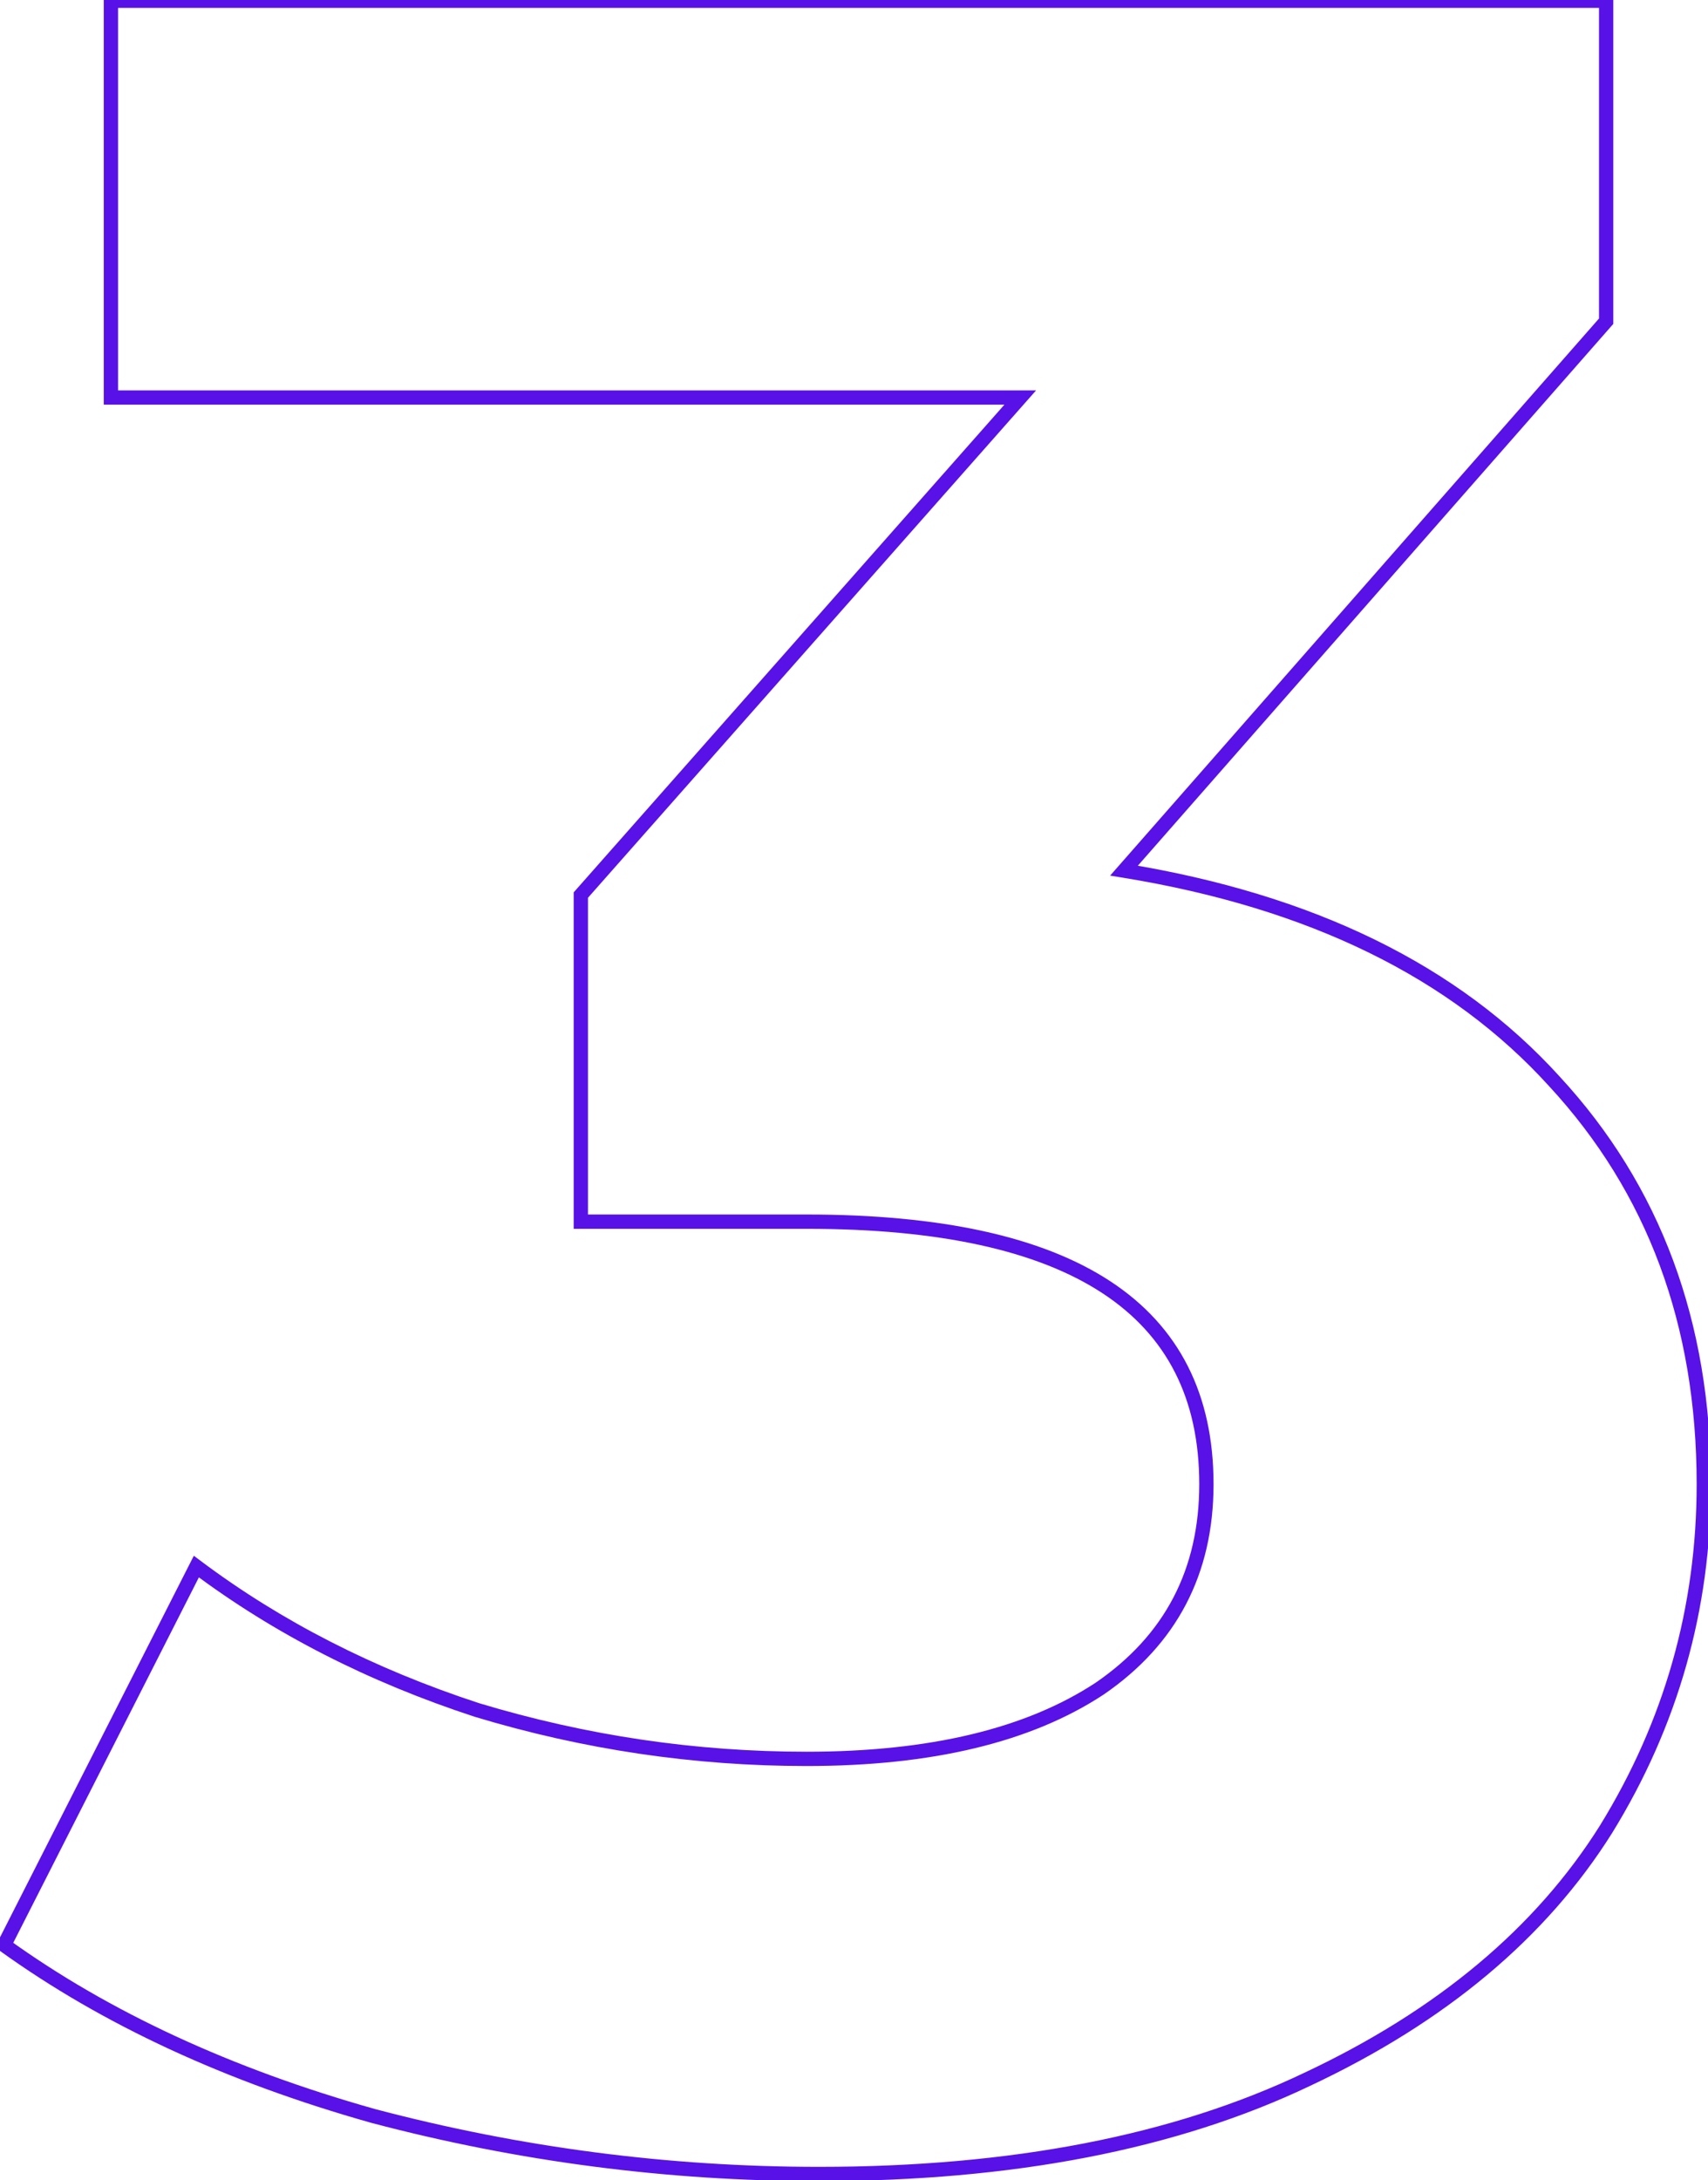
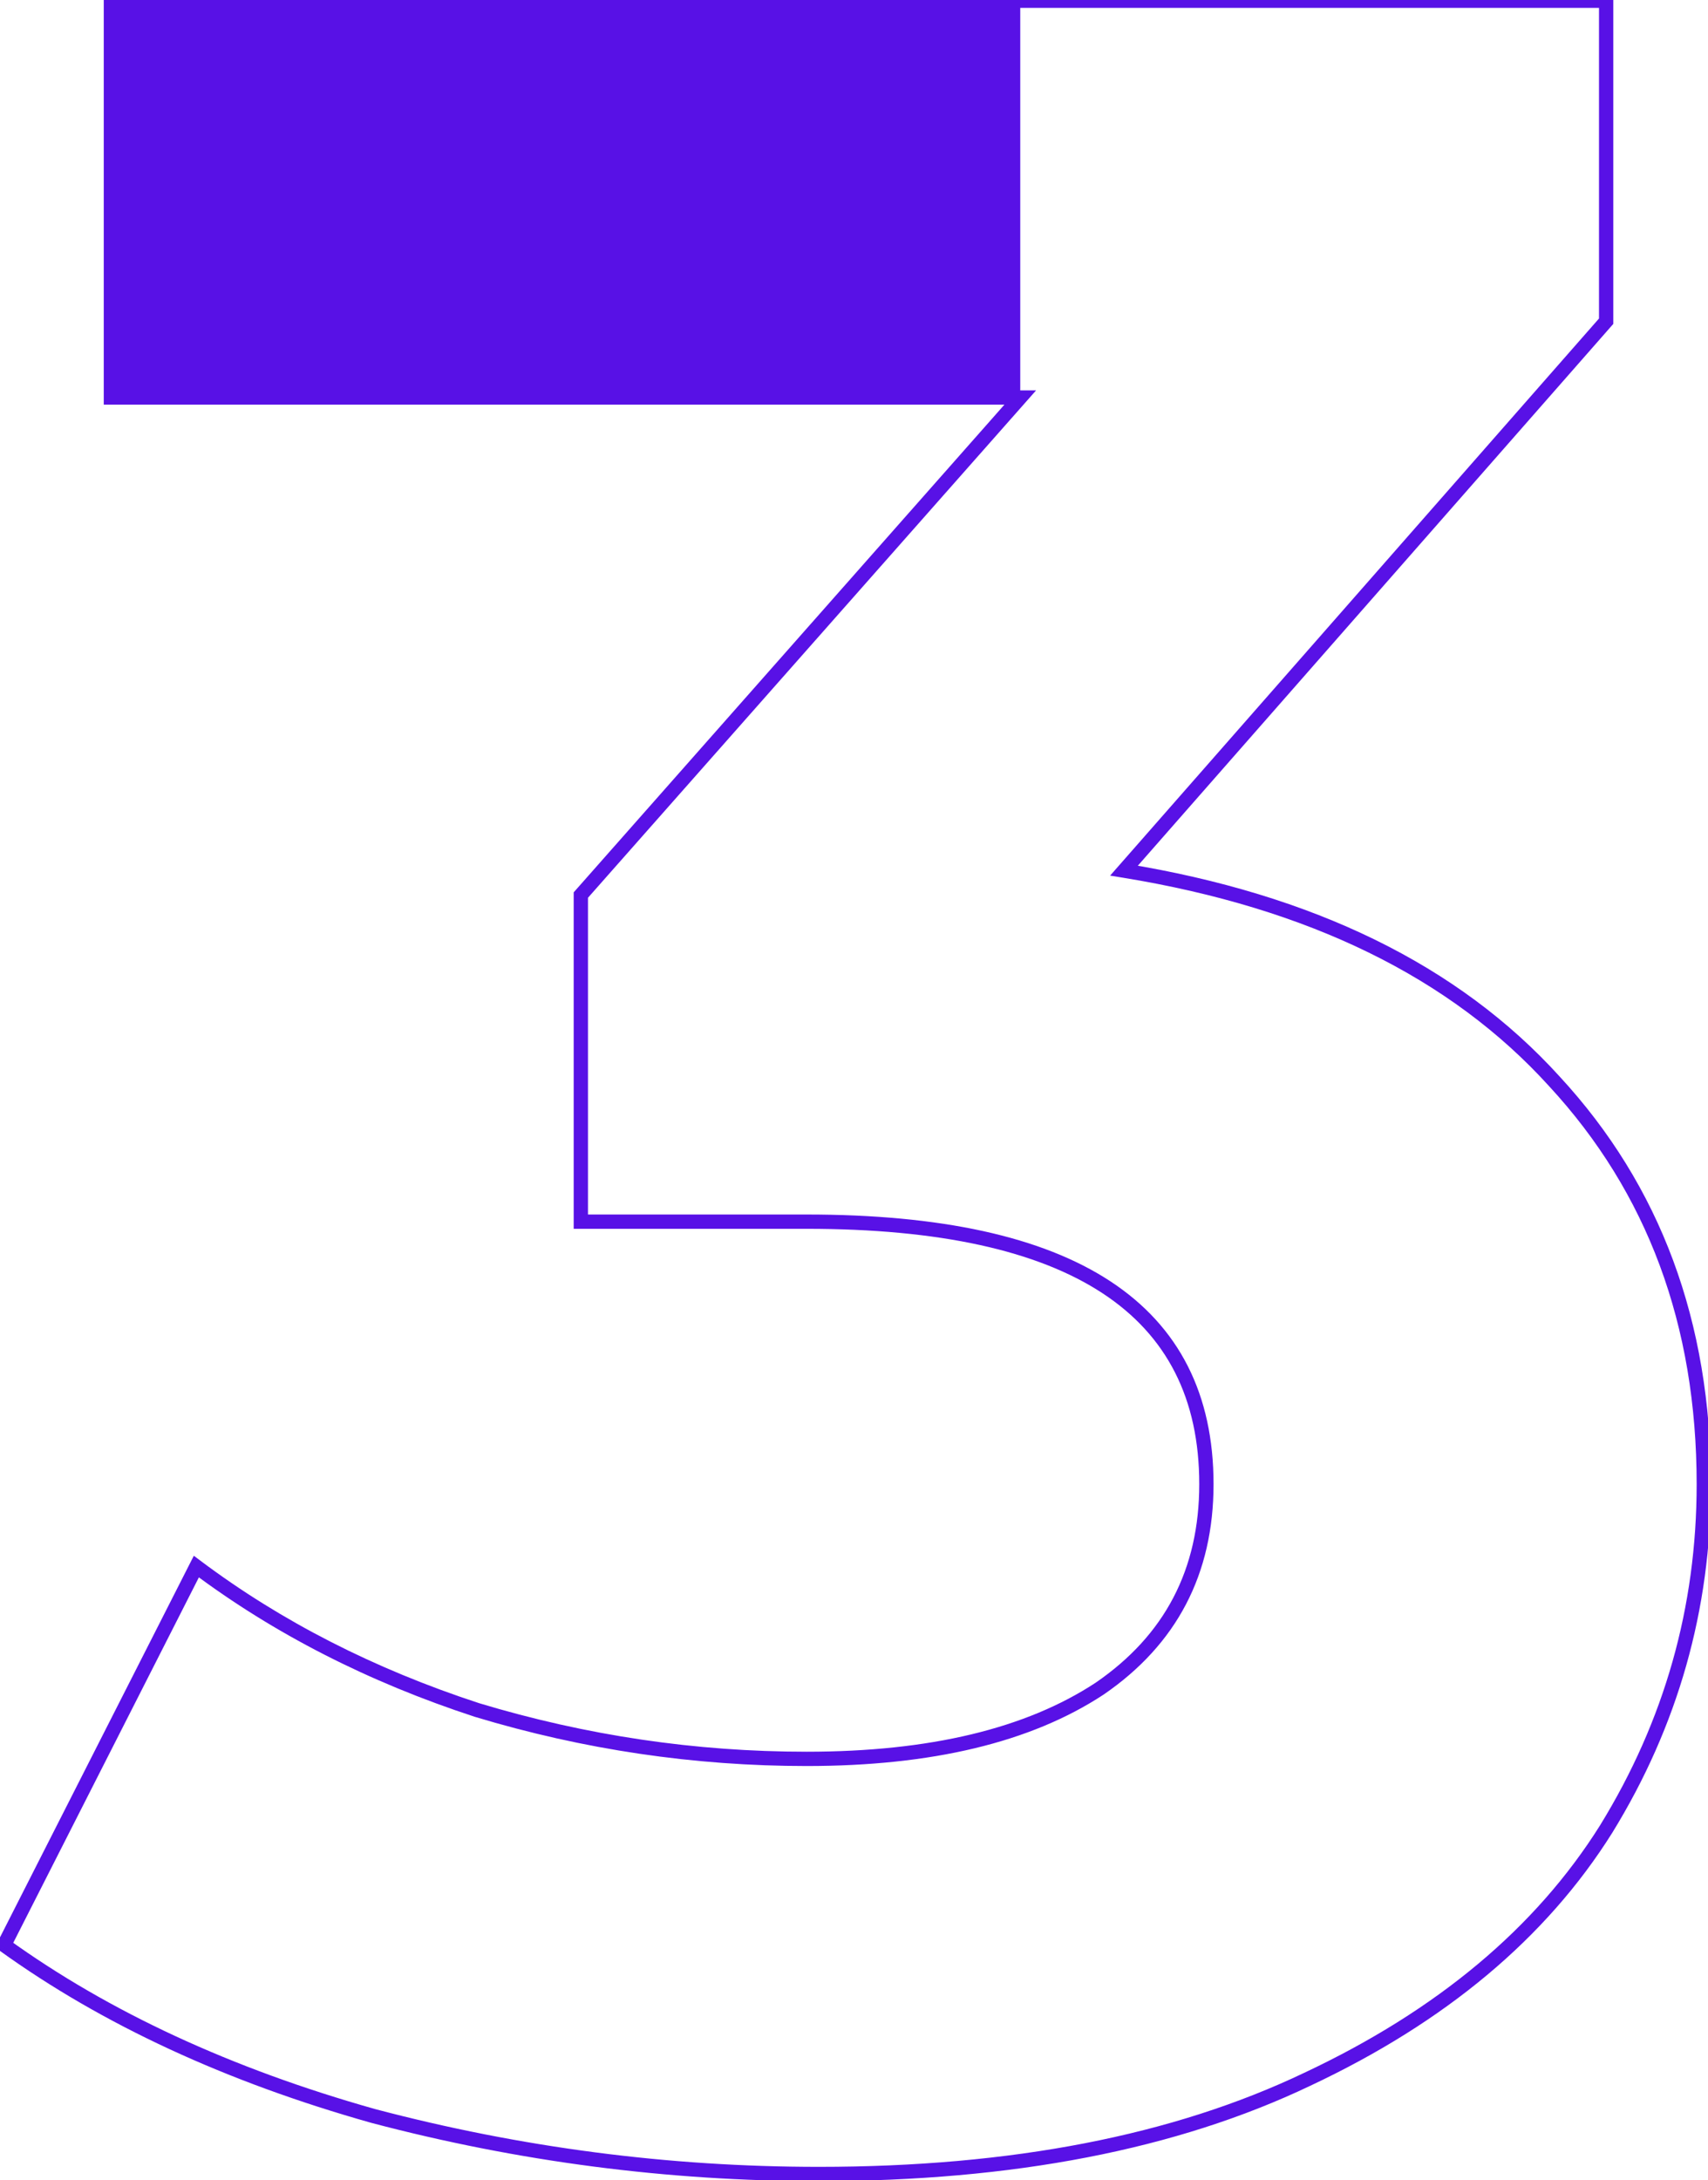
<svg xmlns="http://www.w3.org/2000/svg" width="239" height="305" viewBox="0 0 239 305" fill="none">
-   <path d="M157.282 121.795L156.53 121.135L155.34 122.492L157.121 122.782L157.282 121.795ZM217.489 151.258L216.748 151.93L216.755 151.937L217.489 151.258ZM224.748 255.873L225.595 256.405L225.6 256.397L224.748 255.873ZM182.902 290.887L182.477 289.982L182.472 289.984L182.902 290.887ZM52.24 296.011L51.969 296.974L51.977 296.976L51.985 296.978L52.24 296.011ZM0.573 272.099L-0.319 271.646L-0.707 272.41L-0.011 272.911L0.573 272.099ZM27.474 219.151L28.074 218.351L27.122 217.637L26.582 218.698L27.474 219.151ZM66.758 239.22L66.447 240.171L66.458 240.174L66.469 240.177L66.758 239.22ZM153.866 236.231L154.415 237.067L154.423 237.061L154.432 237.056L153.866 236.231ZM81.276 170.9H80.276V171.9H81.276V170.9ZM81.276 125.211L80.527 124.549L80.276 124.833V125.211H81.276ZM142.764 55.61L143.513 56.272L144.982 54.61H142.764V55.61ZM15.518 55.61H14.518V56.61H15.518V55.61ZM15.518 0.1V-0.9H14.518V0.1H15.518ZM224.748 0.1H225.748V-0.9H224.748V0.1ZM224.748 44.935L225.5 45.595L225.748 45.312V44.935H224.748ZM157.121 122.782C183.15 127.026 202.99 136.767 216.748 151.93L218.23 150.586C204.091 135.005 183.792 125.104 157.443 120.808L157.121 122.782ZM216.755 151.937C230.516 166.821 237.412 185.359 237.412 207.622H239.412C239.412 184.908 232.36 165.869 218.223 150.579L216.755 151.937ZM237.412 207.622C237.412 224.801 232.909 240.704 223.896 255.349L225.6 256.397C234.806 241.437 239.412 225.172 239.412 207.622H237.412ZM223.901 255.342C214.913 269.666 201.128 281.221 182.477 289.982L183.327 291.792C202.252 282.903 216.364 271.116 225.595 256.404L223.901 255.342ZM182.472 289.984C164.138 298.728 141.522 303.124 114.582 303.124V305.124C141.729 305.124 164.659 300.695 183.332 291.79L182.472 289.984ZM114.582 303.124C93.603 303.124 72.908 300.431 52.495 295.044L51.985 296.978C72.564 302.408 93.43 305.124 114.582 305.124V303.124ZM52.511 295.048C32.391 289.381 15.279 281.455 1.157 271.287L-0.011 272.911C14.333 283.239 31.667 291.255 51.969 296.974L52.511 295.048ZM1.465 272.552L28.366 219.604L26.582 218.698L-0.319 271.646L1.465 272.552ZM26.874 219.951C38.356 228.563 51.55 235.3 66.447 240.171L67.069 238.27C52.36 233.461 39.365 226.819 28.074 218.351L26.874 219.951ZM66.469 240.177C81.649 244.76 97.119 247.052 112.874 247.052V245.052C97.316 245.052 82.041 242.789 67.047 238.263L66.469 240.177ZM112.874 247.052C130.349 247.052 144.23 243.76 154.415 237.067L153.317 235.395C143.575 241.797 130.128 245.052 112.874 245.052V247.052ZM154.432 237.056C164.671 230.034 169.811 220.187 169.811 207.622H167.811C167.811 219.538 162.988 228.764 153.3 235.406L154.432 237.056ZM169.811 207.622C169.811 195.083 165.011 185.57 155.376 179.245C145.813 172.967 131.597 169.9 112.874 169.9V171.9C131.442 171.9 145.194 174.953 154.278 180.916C163.288 186.832 167.811 195.679 167.811 207.622H169.811ZM112.874 169.9H81.276V171.9H112.874V169.9ZM82.276 170.9V125.211H80.276V170.9H82.276ZM82.025 125.873L143.513 56.272L142.015 54.948L80.527 124.549L82.025 125.873ZM142.764 54.61H15.518V56.61H142.764V54.61ZM16.518 55.61V0.1H14.518V55.61H16.518ZM15.518 1.1H224.748V-0.9H15.518V1.1ZM223.748 0.1V44.935H225.748V0.1H223.748ZM223.996 44.275L156.53 121.135L158.034 122.455L225.5 45.595L223.996 44.275Z" fill="#5811E6" />
+   <path d="M157.282 121.795L156.53 121.135L155.34 122.492L157.121 122.782L157.282 121.795ZM217.489 151.258L216.748 151.93L216.755 151.937L217.489 151.258ZM224.748 255.873L225.595 256.405L225.6 256.397L224.748 255.873ZM182.902 290.887L182.477 289.982L182.472 289.984L182.902 290.887ZM52.24 296.011L51.969 296.974L51.977 296.976L51.985 296.978L52.24 296.011ZM0.573 272.099L-0.319 271.646L-0.707 272.41L-0.011 272.911L0.573 272.099ZM27.474 219.151L28.074 218.351L27.122 217.637L26.582 218.698L27.474 219.151ZM66.758 239.22L66.447 240.171L66.458 240.174L66.469 240.177L66.758 239.22ZM153.866 236.231L154.415 237.067L154.423 237.061L154.432 237.056L153.866 236.231ZM81.276 170.9H80.276V171.9H81.276V170.9ZM81.276 125.211L80.527 124.549L80.276 124.833V125.211H81.276ZM142.764 55.61L143.513 56.272L144.982 54.61H142.764V55.61ZM15.518 55.61H14.518V56.61H15.518V55.61ZM15.518 0.1V-0.9H14.518V0.1H15.518ZM224.748 0.1H225.748V-0.9H224.748V0.1ZM224.748 44.935L225.5 45.595L225.748 45.312V44.935H224.748ZM157.121 122.782C183.15 127.026 202.99 136.767 216.748 151.93L218.23 150.586C204.091 135.005 183.792 125.104 157.443 120.808L157.121 122.782ZM216.755 151.937C230.516 166.821 237.412 185.359 237.412 207.622H239.412C239.412 184.908 232.36 165.869 218.223 150.579L216.755 151.937ZM237.412 207.622C237.412 224.801 232.909 240.704 223.896 255.349L225.6 256.397C234.806 241.437 239.412 225.172 239.412 207.622H237.412ZM223.901 255.342C214.913 269.666 201.128 281.221 182.477 289.982L183.327 291.792C202.252 282.903 216.364 271.116 225.595 256.404L223.901 255.342ZM182.472 289.984C164.138 298.728 141.522 303.124 114.582 303.124V305.124C141.729 305.124 164.659 300.695 183.332 291.79L182.472 289.984ZM114.582 303.124C93.603 303.124 72.908 300.431 52.495 295.044L51.985 296.978C72.564 302.408 93.43 305.124 114.582 305.124V303.124ZM52.511 295.048C32.391 289.381 15.279 281.455 1.157 271.287L-0.011 272.911C14.333 283.239 31.667 291.255 51.969 296.974L52.511 295.048ZM1.465 272.552L28.366 219.604L26.582 218.698L-0.319 271.646L1.465 272.552ZM26.874 219.951C38.356 228.563 51.55 235.3 66.447 240.171L67.069 238.27C52.36 233.461 39.365 226.819 28.074 218.351L26.874 219.951ZM66.469 240.177C81.649 244.76 97.119 247.052 112.874 247.052V245.052C97.316 245.052 82.041 242.789 67.047 238.263L66.469 240.177ZM112.874 247.052C130.349 247.052 144.23 243.76 154.415 237.067L153.317 235.395C143.575 241.797 130.128 245.052 112.874 245.052V247.052ZM154.432 237.056C164.671 230.034 169.811 220.187 169.811 207.622H167.811C167.811 219.538 162.988 228.764 153.3 235.406L154.432 237.056ZM169.811 207.622C169.811 195.083 165.011 185.57 155.376 179.245C145.813 172.967 131.597 169.9 112.874 169.9V171.9C131.442 171.9 145.194 174.953 154.278 180.916C163.288 186.832 167.811 195.679 167.811 207.622H169.811ZM112.874 169.9H81.276V171.9H112.874V169.9ZM82.276 170.9V125.211H80.276V170.9H82.276ZM82.025 125.873L143.513 56.272L142.015 54.948L80.527 124.549L82.025 125.873ZM142.764 54.61H15.518V56.61H142.764V54.61ZV0.1H14.518V55.61H16.518ZM15.518 1.1H224.748V-0.9H15.518V1.1ZM223.748 0.1V44.935H225.748V0.1H223.748ZM223.996 44.275L156.53 121.135L158.034 122.455L225.5 45.595L223.996 44.275Z" fill="#5811E6" />
</svg>